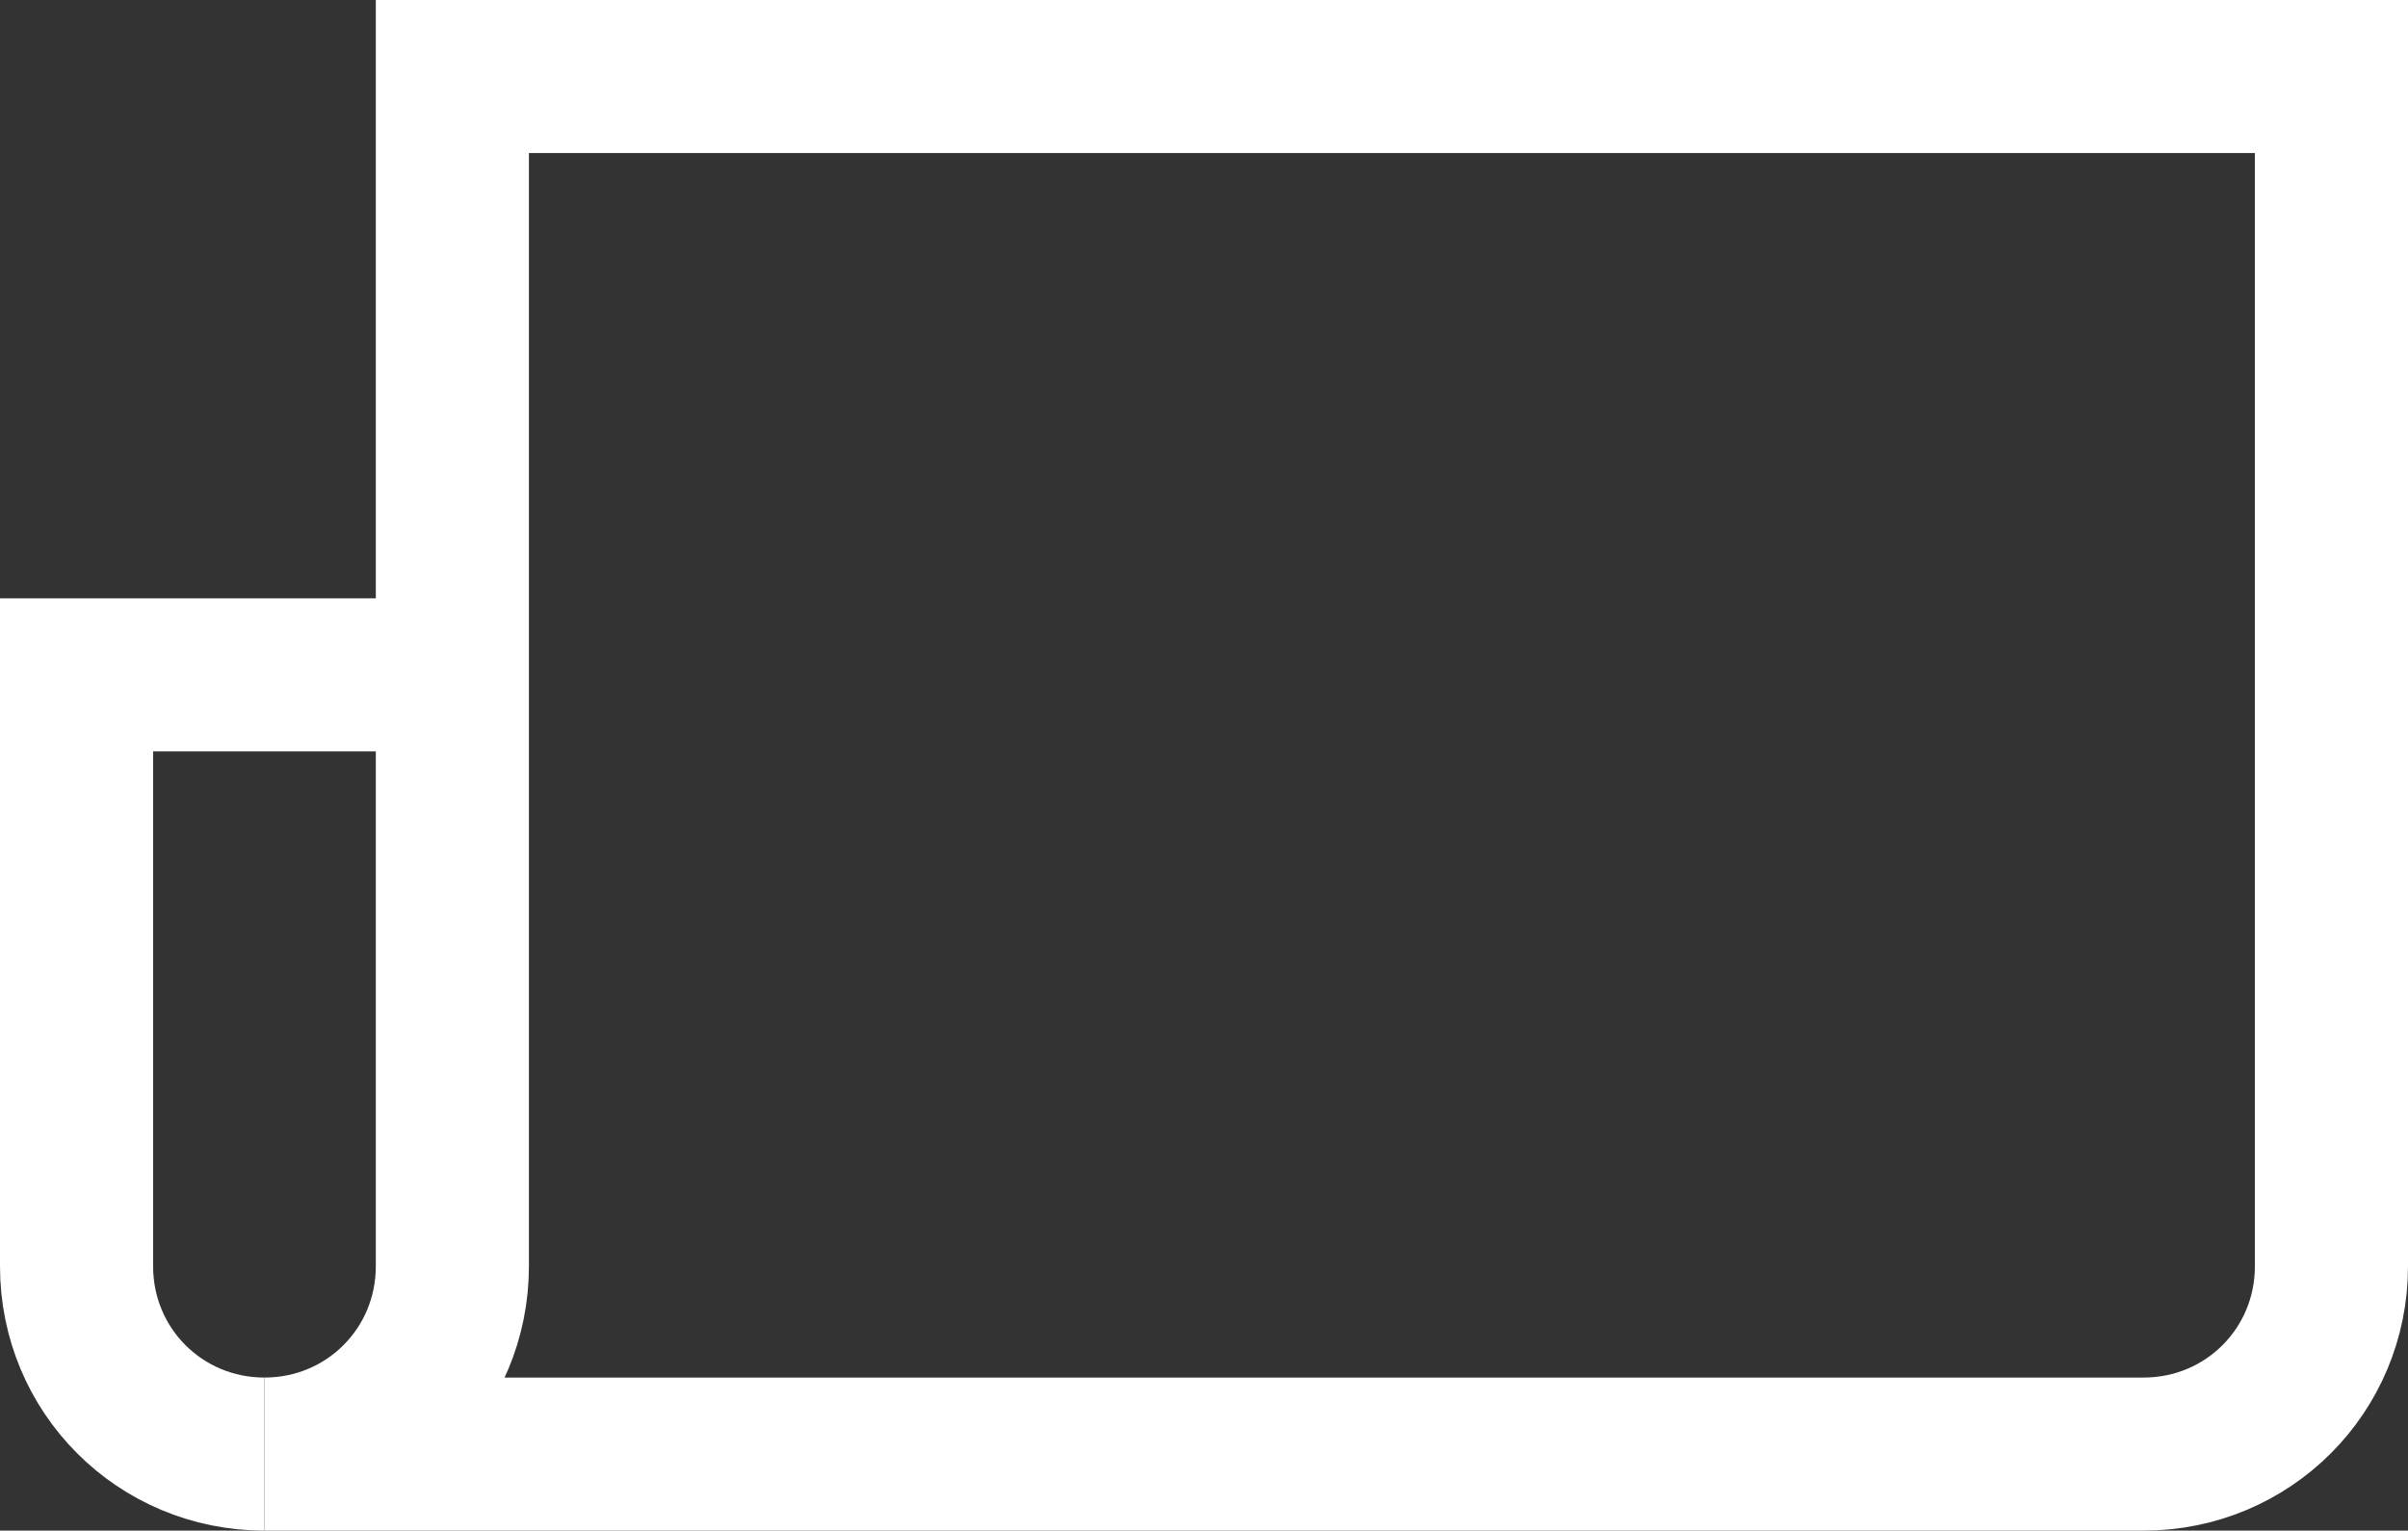
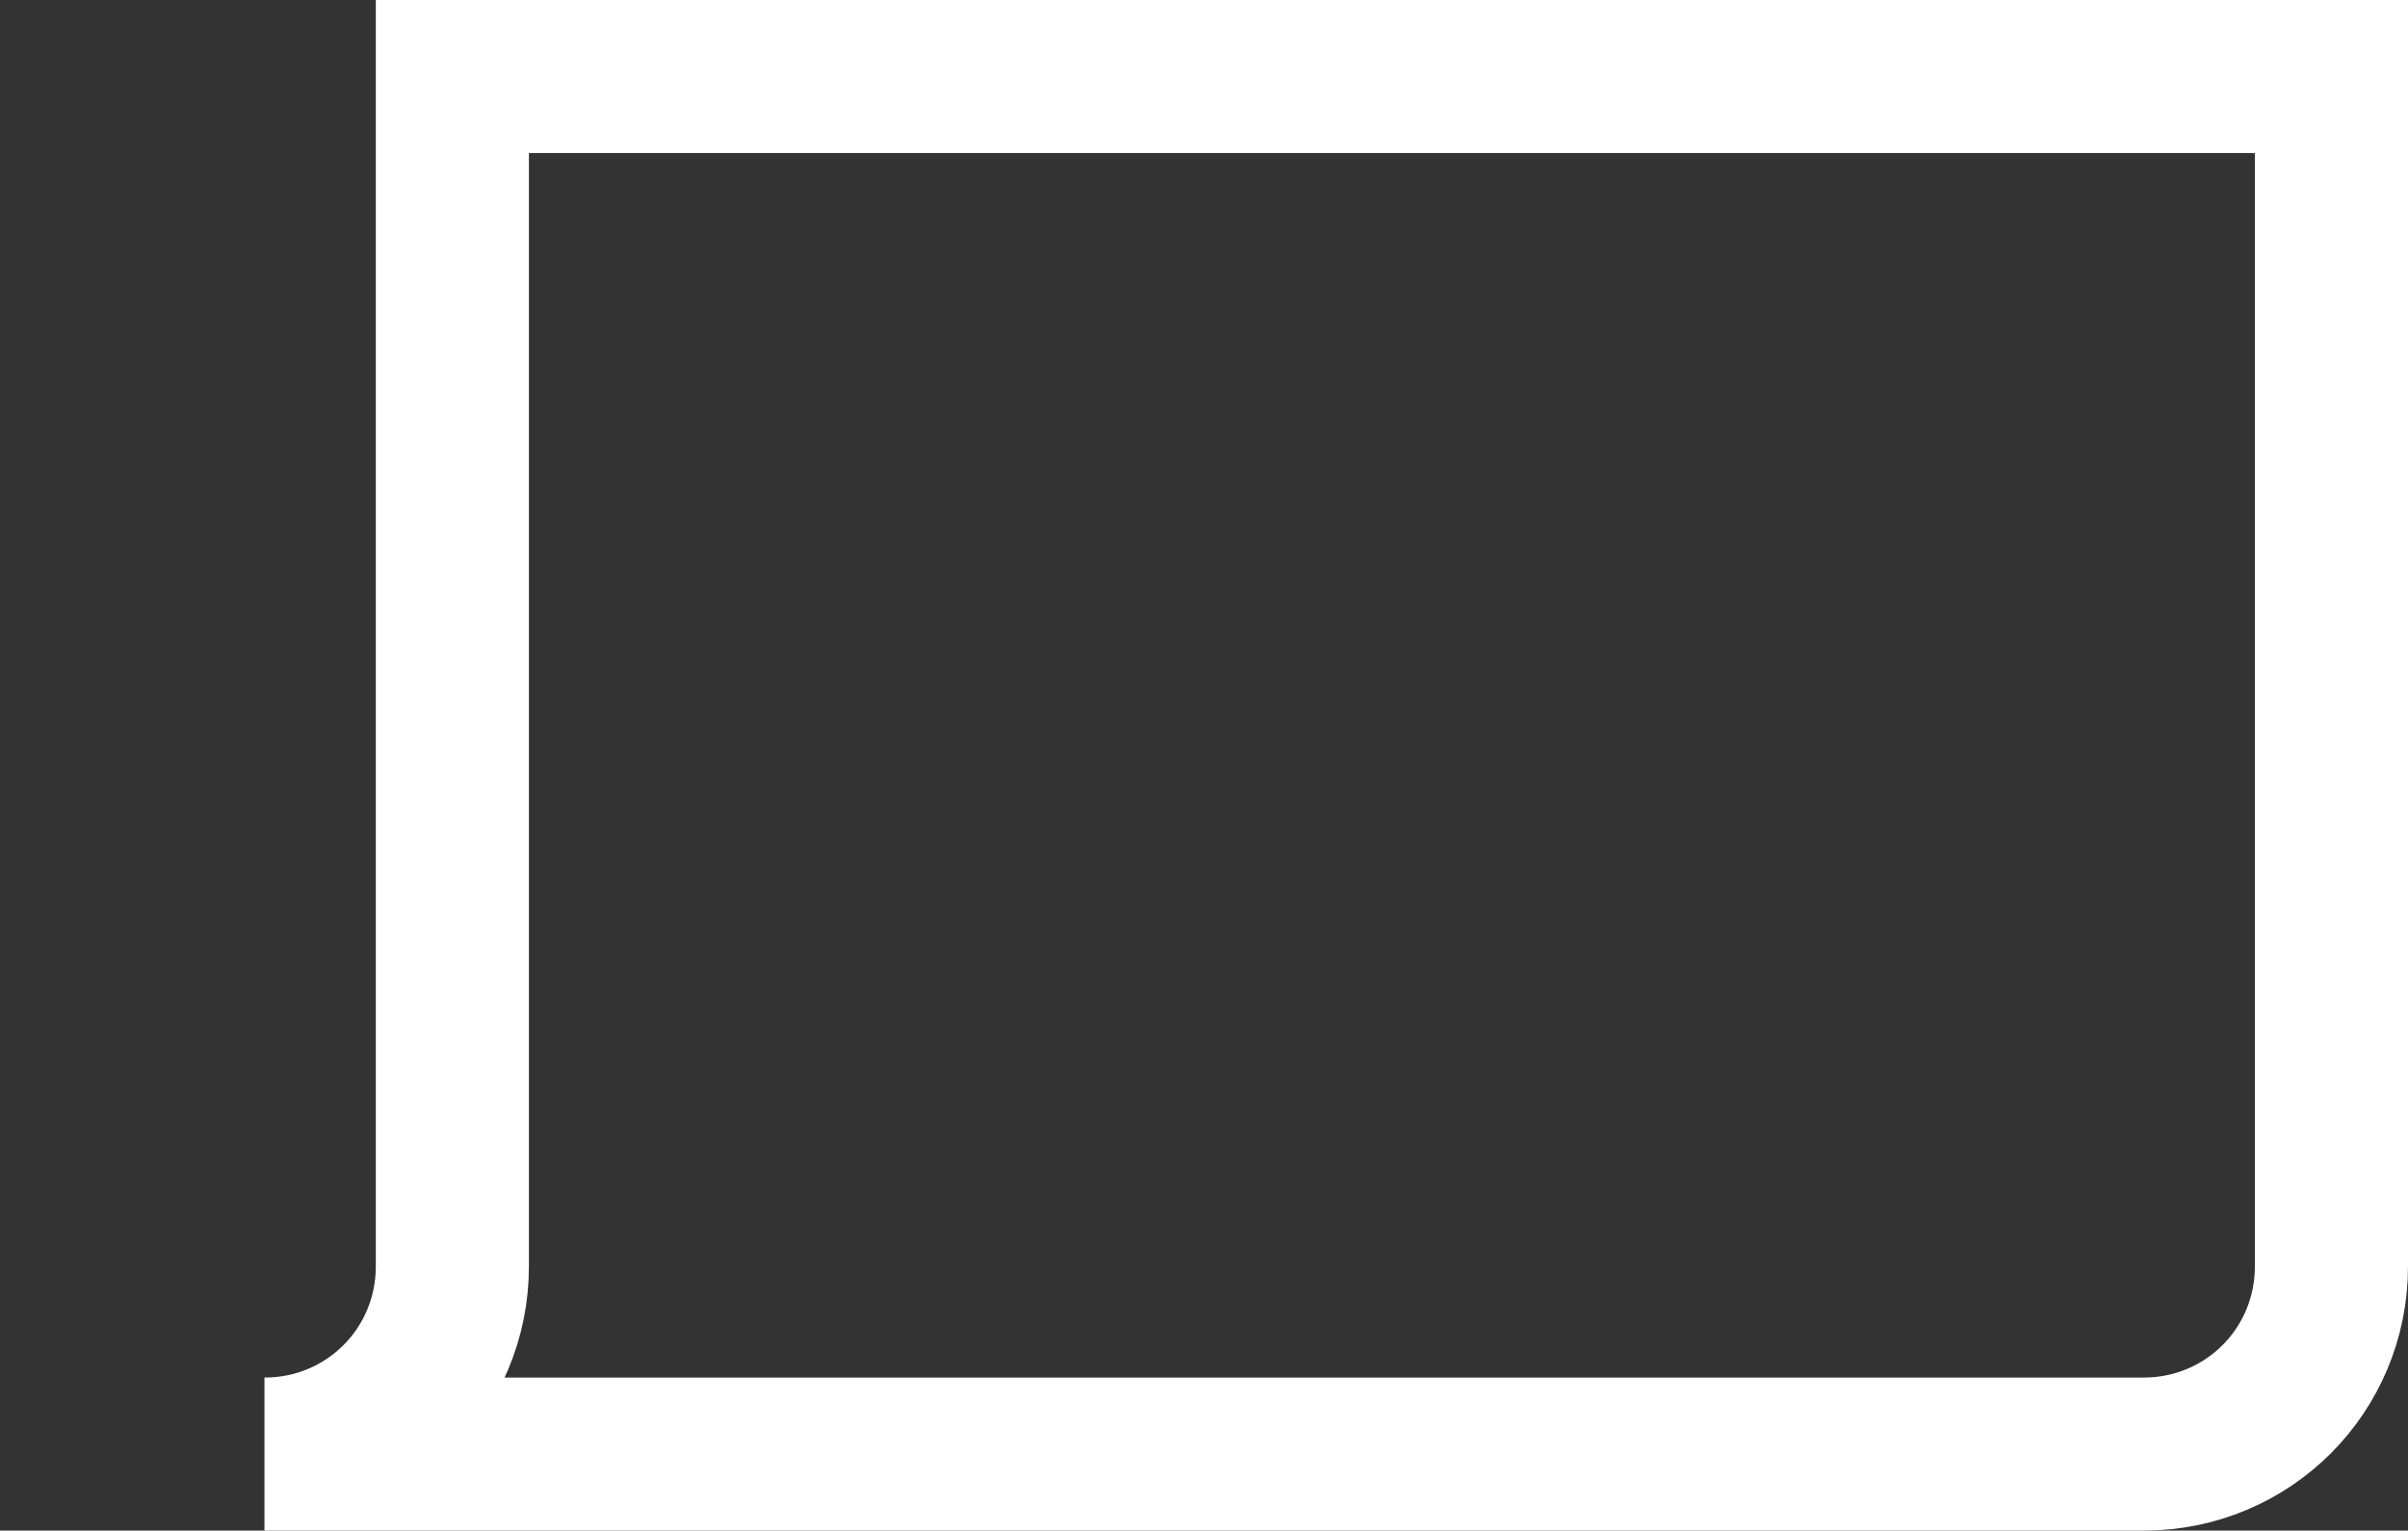
<svg xmlns="http://www.w3.org/2000/svg" version="1.1" id="Laag_1" x="0px" y="0px" viewBox="0 0 34.6 22" style="enable-background:new 0 0 34.6 22;" xml:space="preserve">
  <rect x="0" y="0" width="34.6" height="22" fill="#333333" stroke="none" />
  <style type="text/css">
	.st0{fill:none;stroke:#FFFFFF;stroke-width:2.2;stroke-miterlimit:10;}
</style>
  <title>krant</title>
  <g>
    <g id="Laag_1-2">
-       <path class="st0" d="M3.8,20.9c-1.5,0-2.7-1.2-2.7-2.7c0,0,0,0,0,0V9.7h5.3" />
      <path class="st0" d="M33.5,1.1v17.1c0,1.5-1.2,2.7-2.7,2.7c0,0,0,0,0,0H3.8c1.5,0,2.7-1.2,2.7-2.7c0,0,0,0,0,0V1.1H33.5z" />
    </g>
  </g>
</svg>